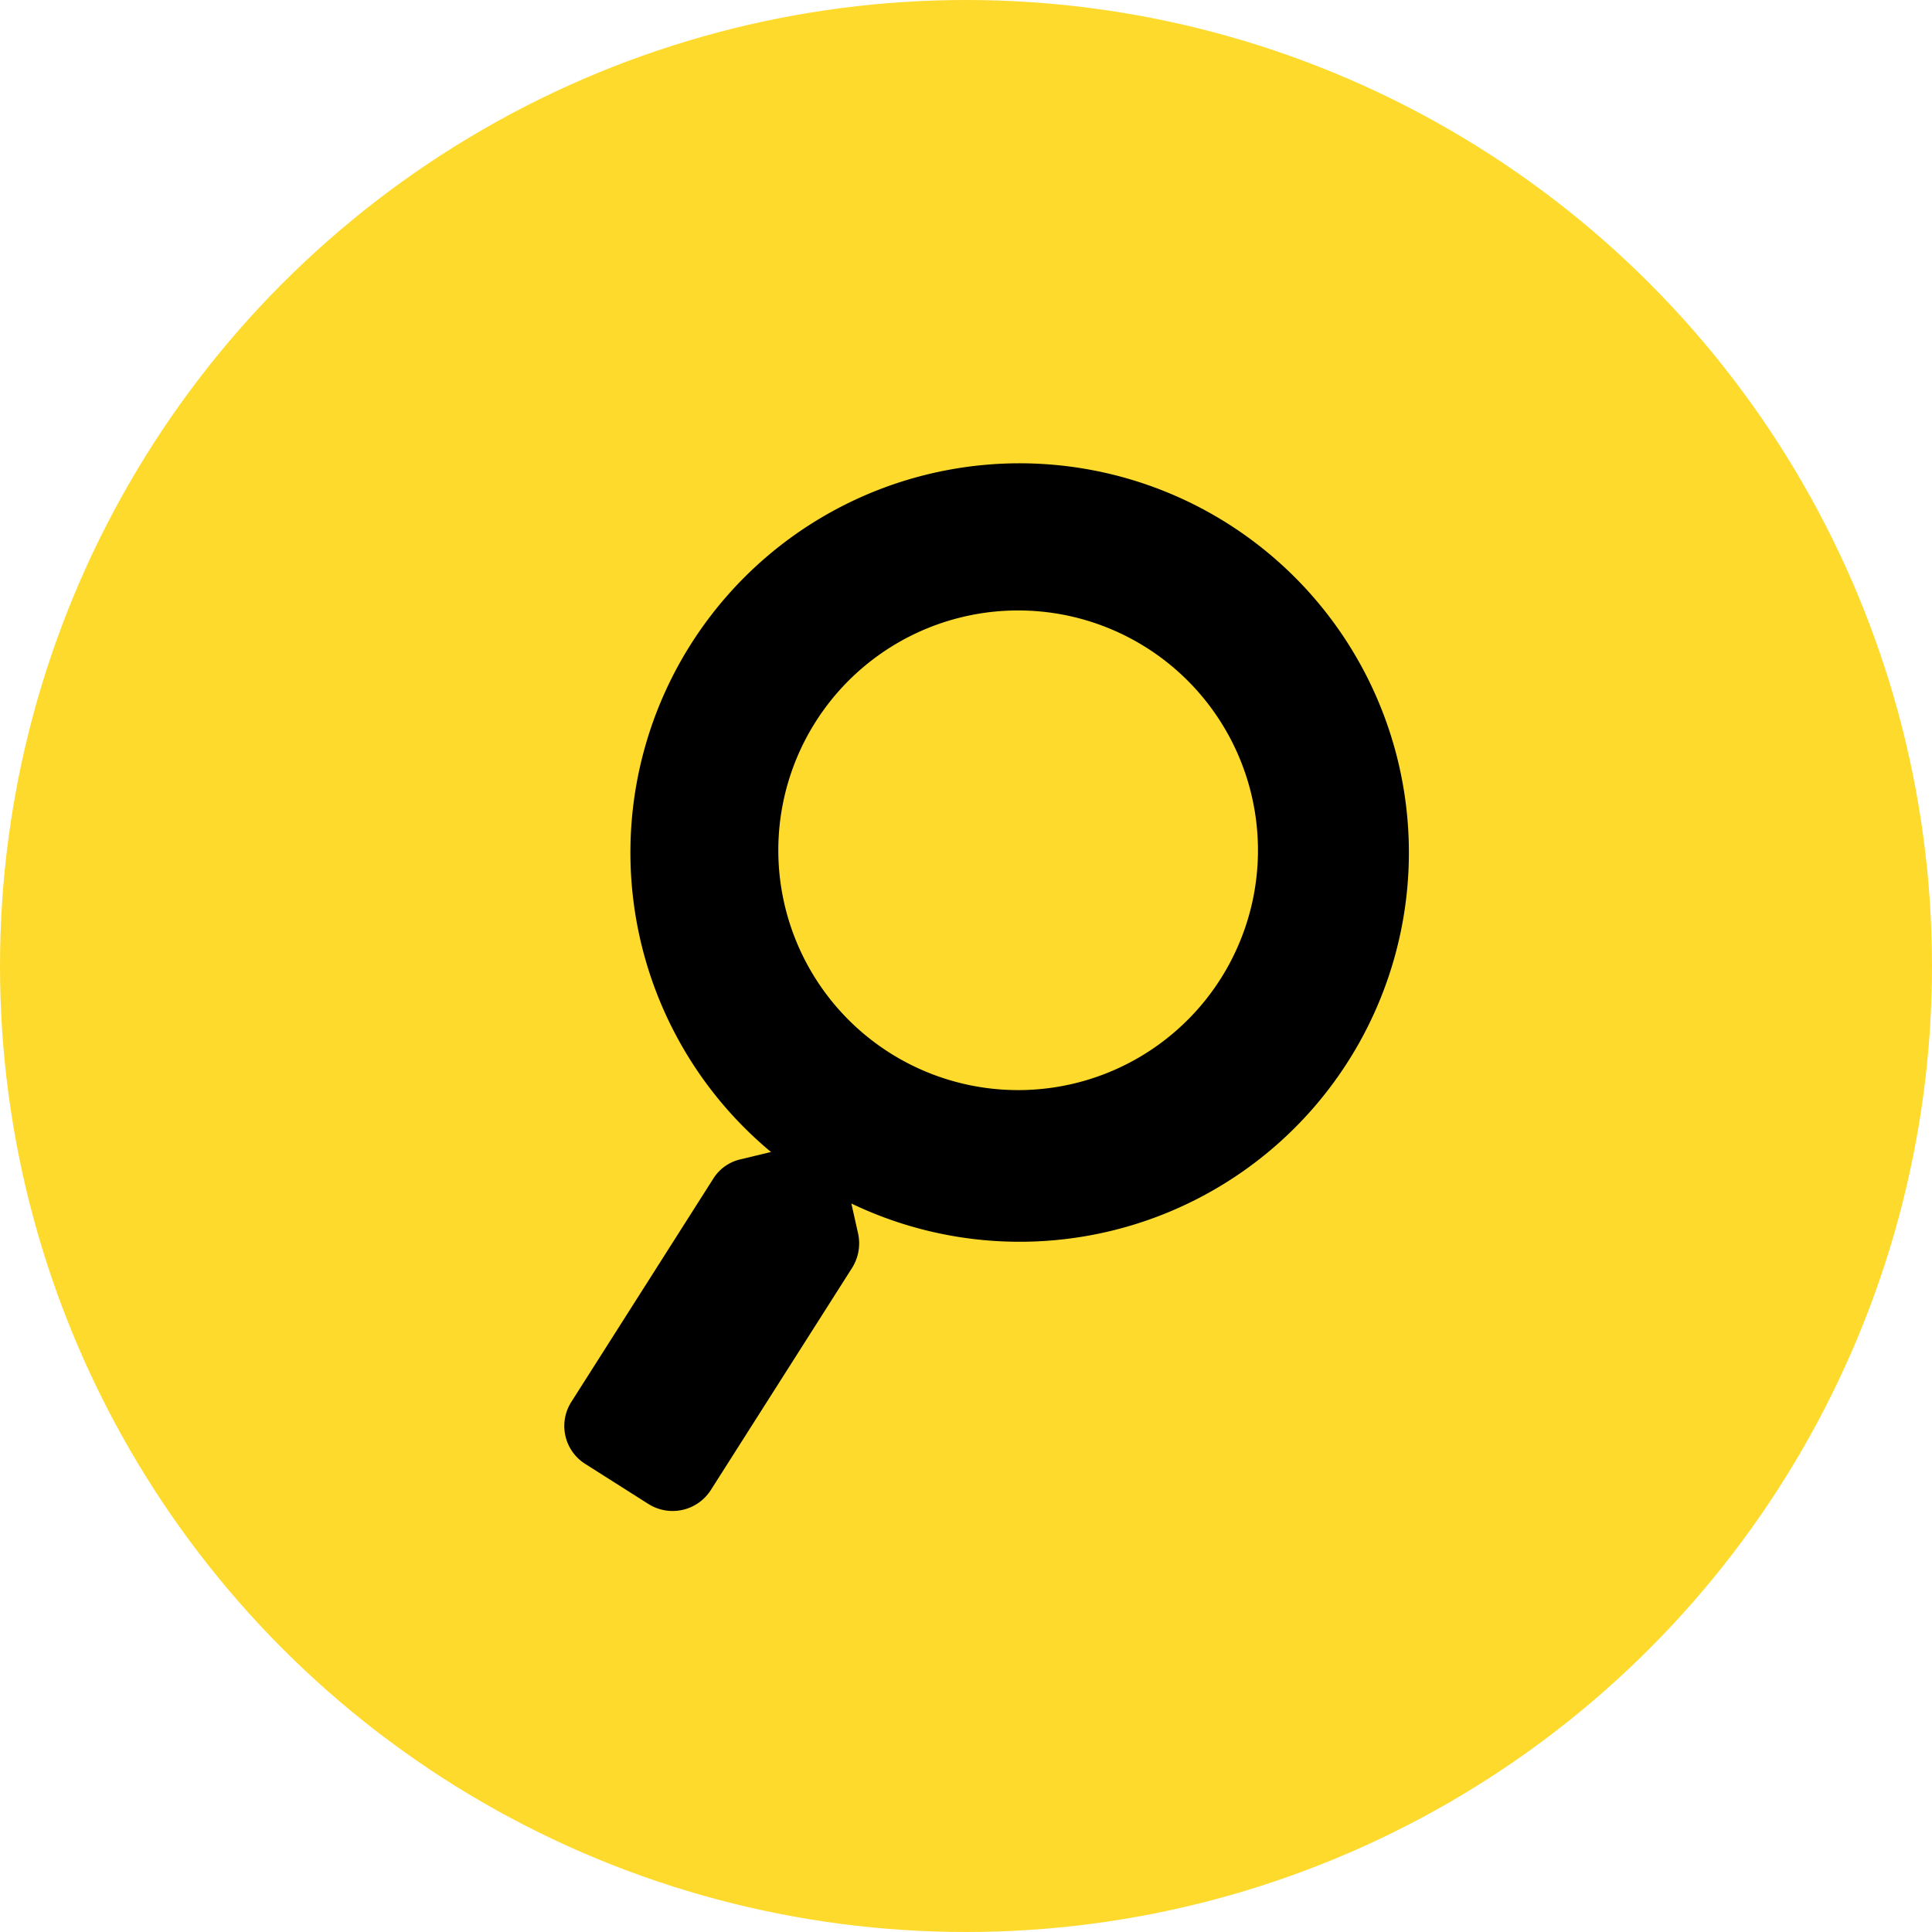
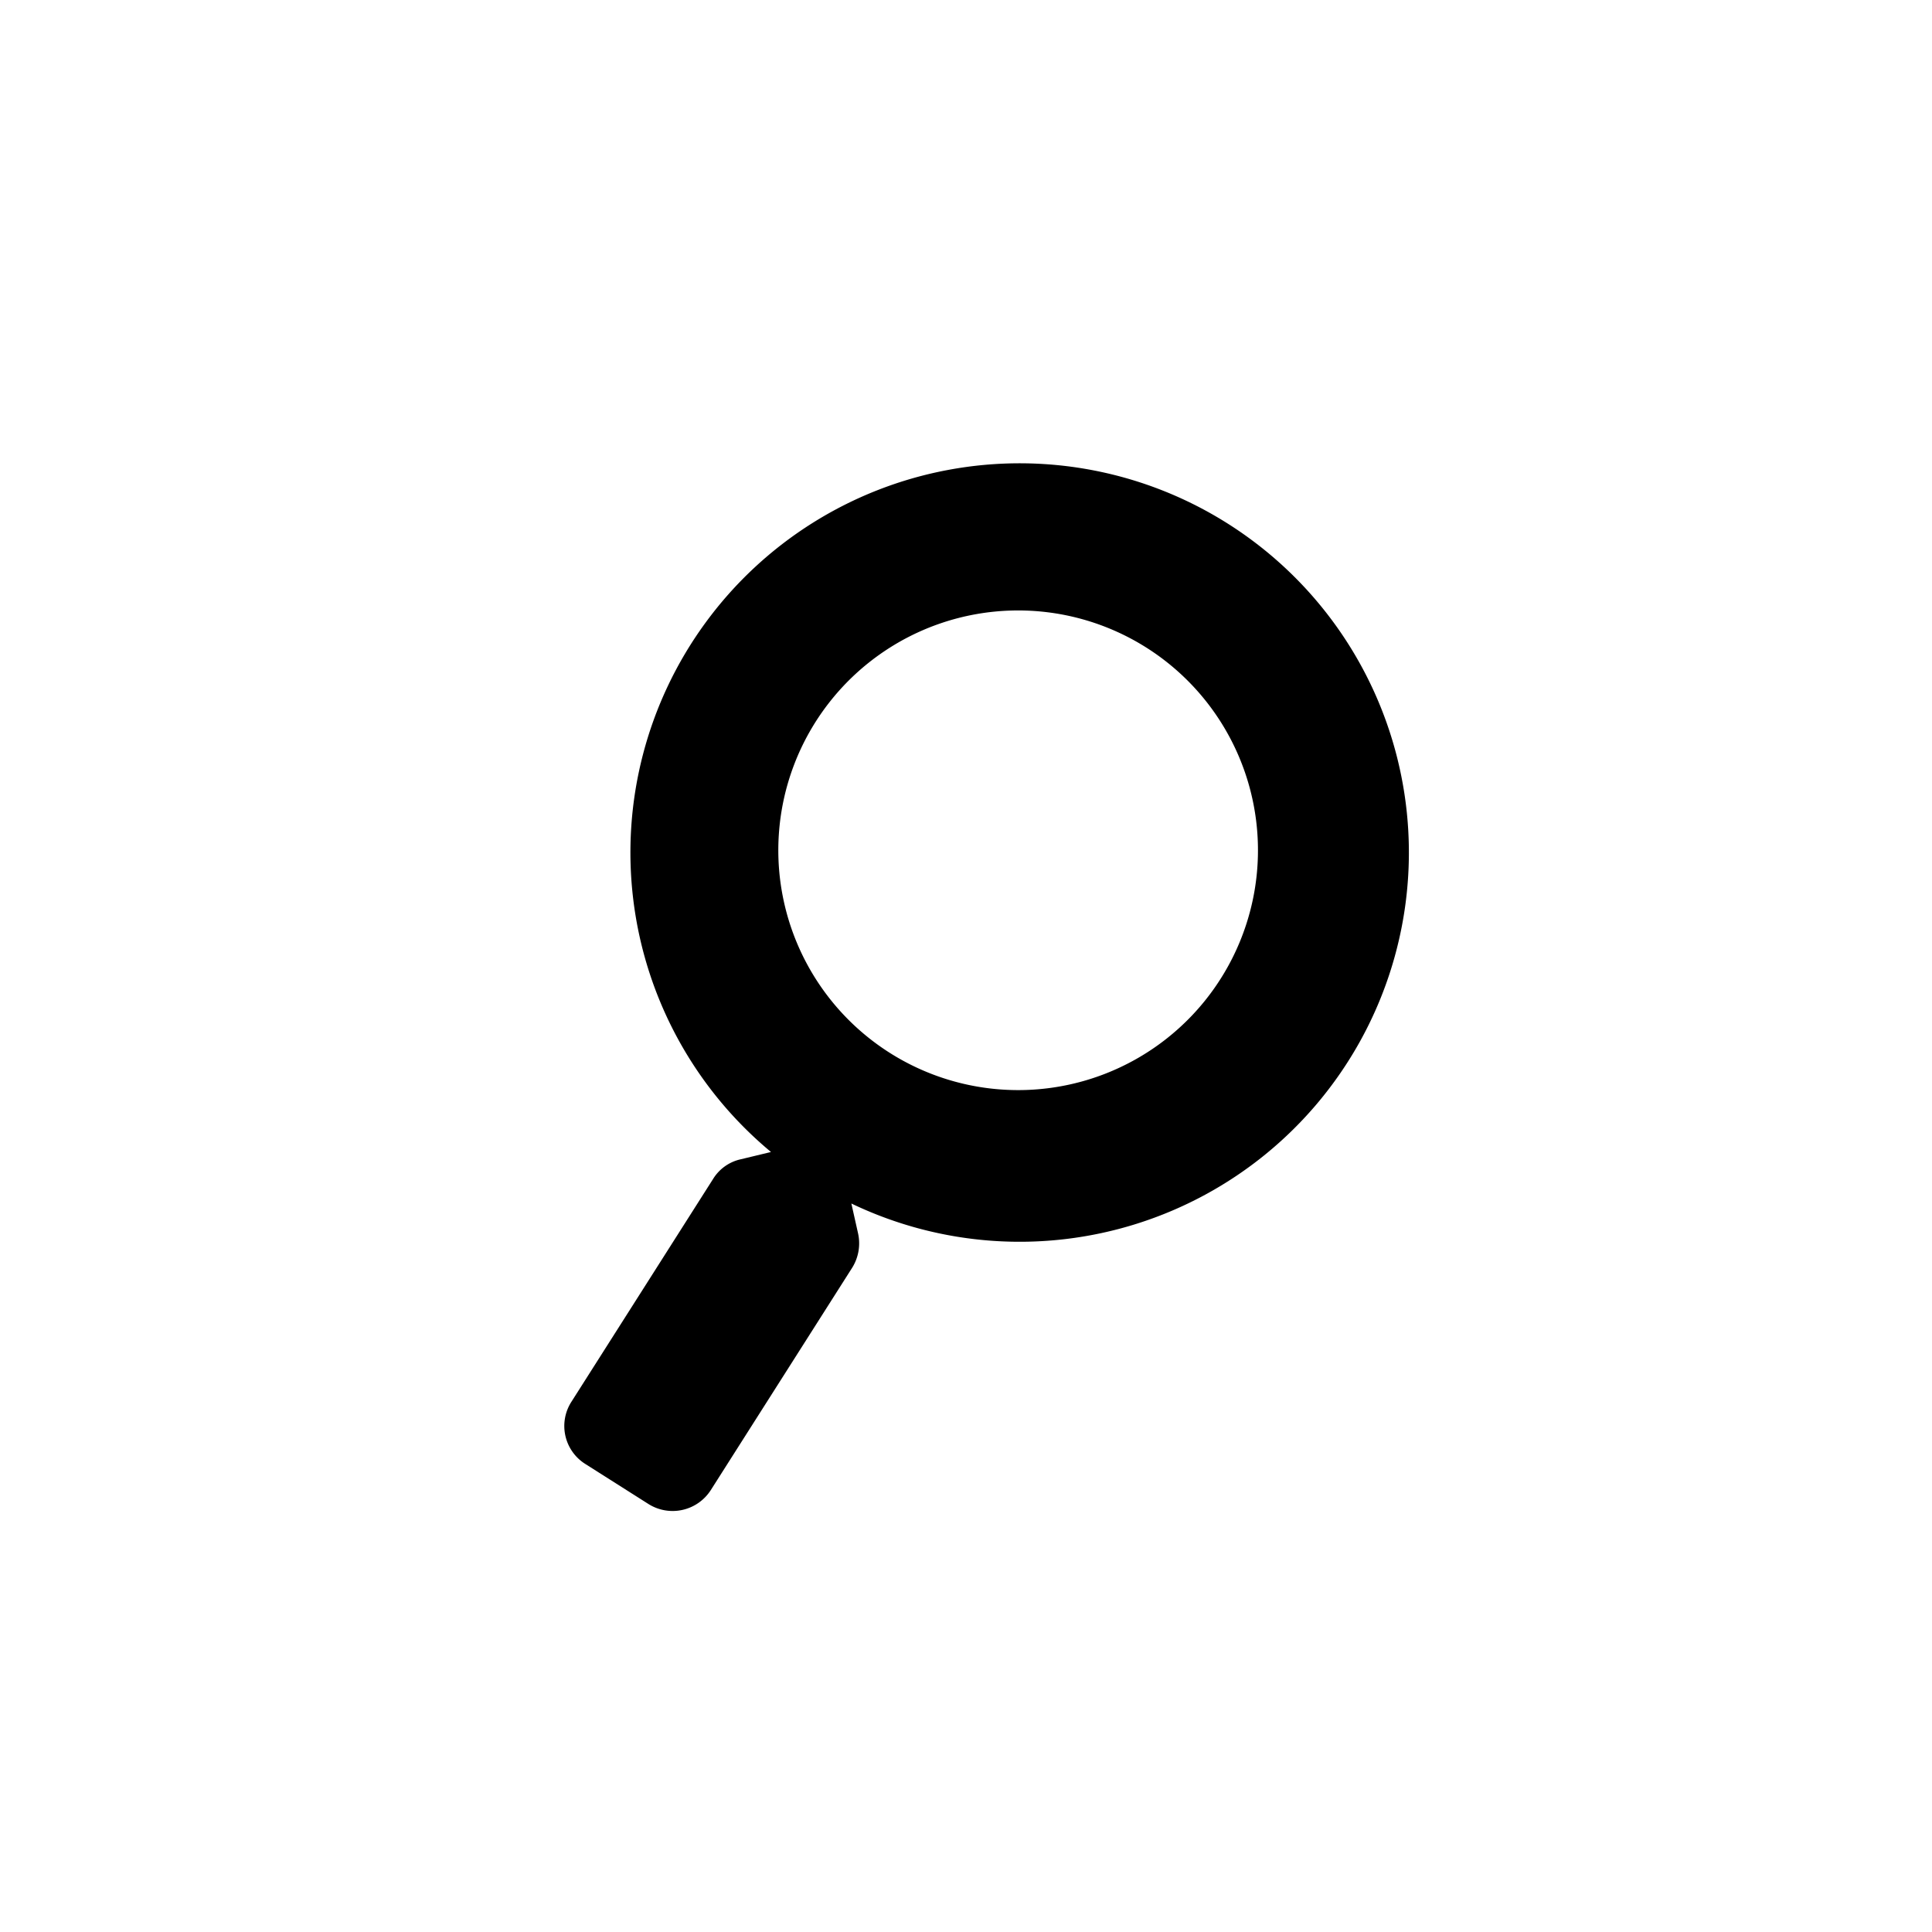
<svg xmlns="http://www.w3.org/2000/svg" id="Layer_1" data-name="Layer 1" viewBox="0 0 75 75">
  <defs>
    <style>.cls-1{fill:#feda2d;}</style>
  </defs>
-   <circle class="cls-1" cx="37.5" cy="37.5" r="37.5" />
-   <path d="M27.59,57.85l5.5-8.65a1.79,1.79,0,0,0,.22-1.32l-.26-1.16a15.11,15.11,0,1,0-3.12-2L28.77,45a1.69,1.69,0,0,0-1.09.77l-5.5,8.65a1.74,1.74,0,0,0,.54,2.41l2.46,1.56A1.76,1.76,0,0,0,27.59,57.85Zm2.86-22.76a9.31,9.31,0,1,1,11.12,7A9.31,9.31,0,0,1,30.45,35.09Z" />
+   <path d="M27.59,57.85l5.5-8.65a1.79,1.79,0,0,0,.22-1.32l-.26-1.16a15.11,15.11,0,1,0-3.12-2L28.77,45a1.69,1.69,0,0,0-1.09.77l-5.5,8.65a1.74,1.74,0,0,0,.54,2.41l2.46,1.56A1.76,1.76,0,0,0,27.59,57.85m2.86-22.76a9.31,9.31,0,1,1,11.12,7A9.31,9.31,0,0,1,30.45,35.09Z" />
</svg>